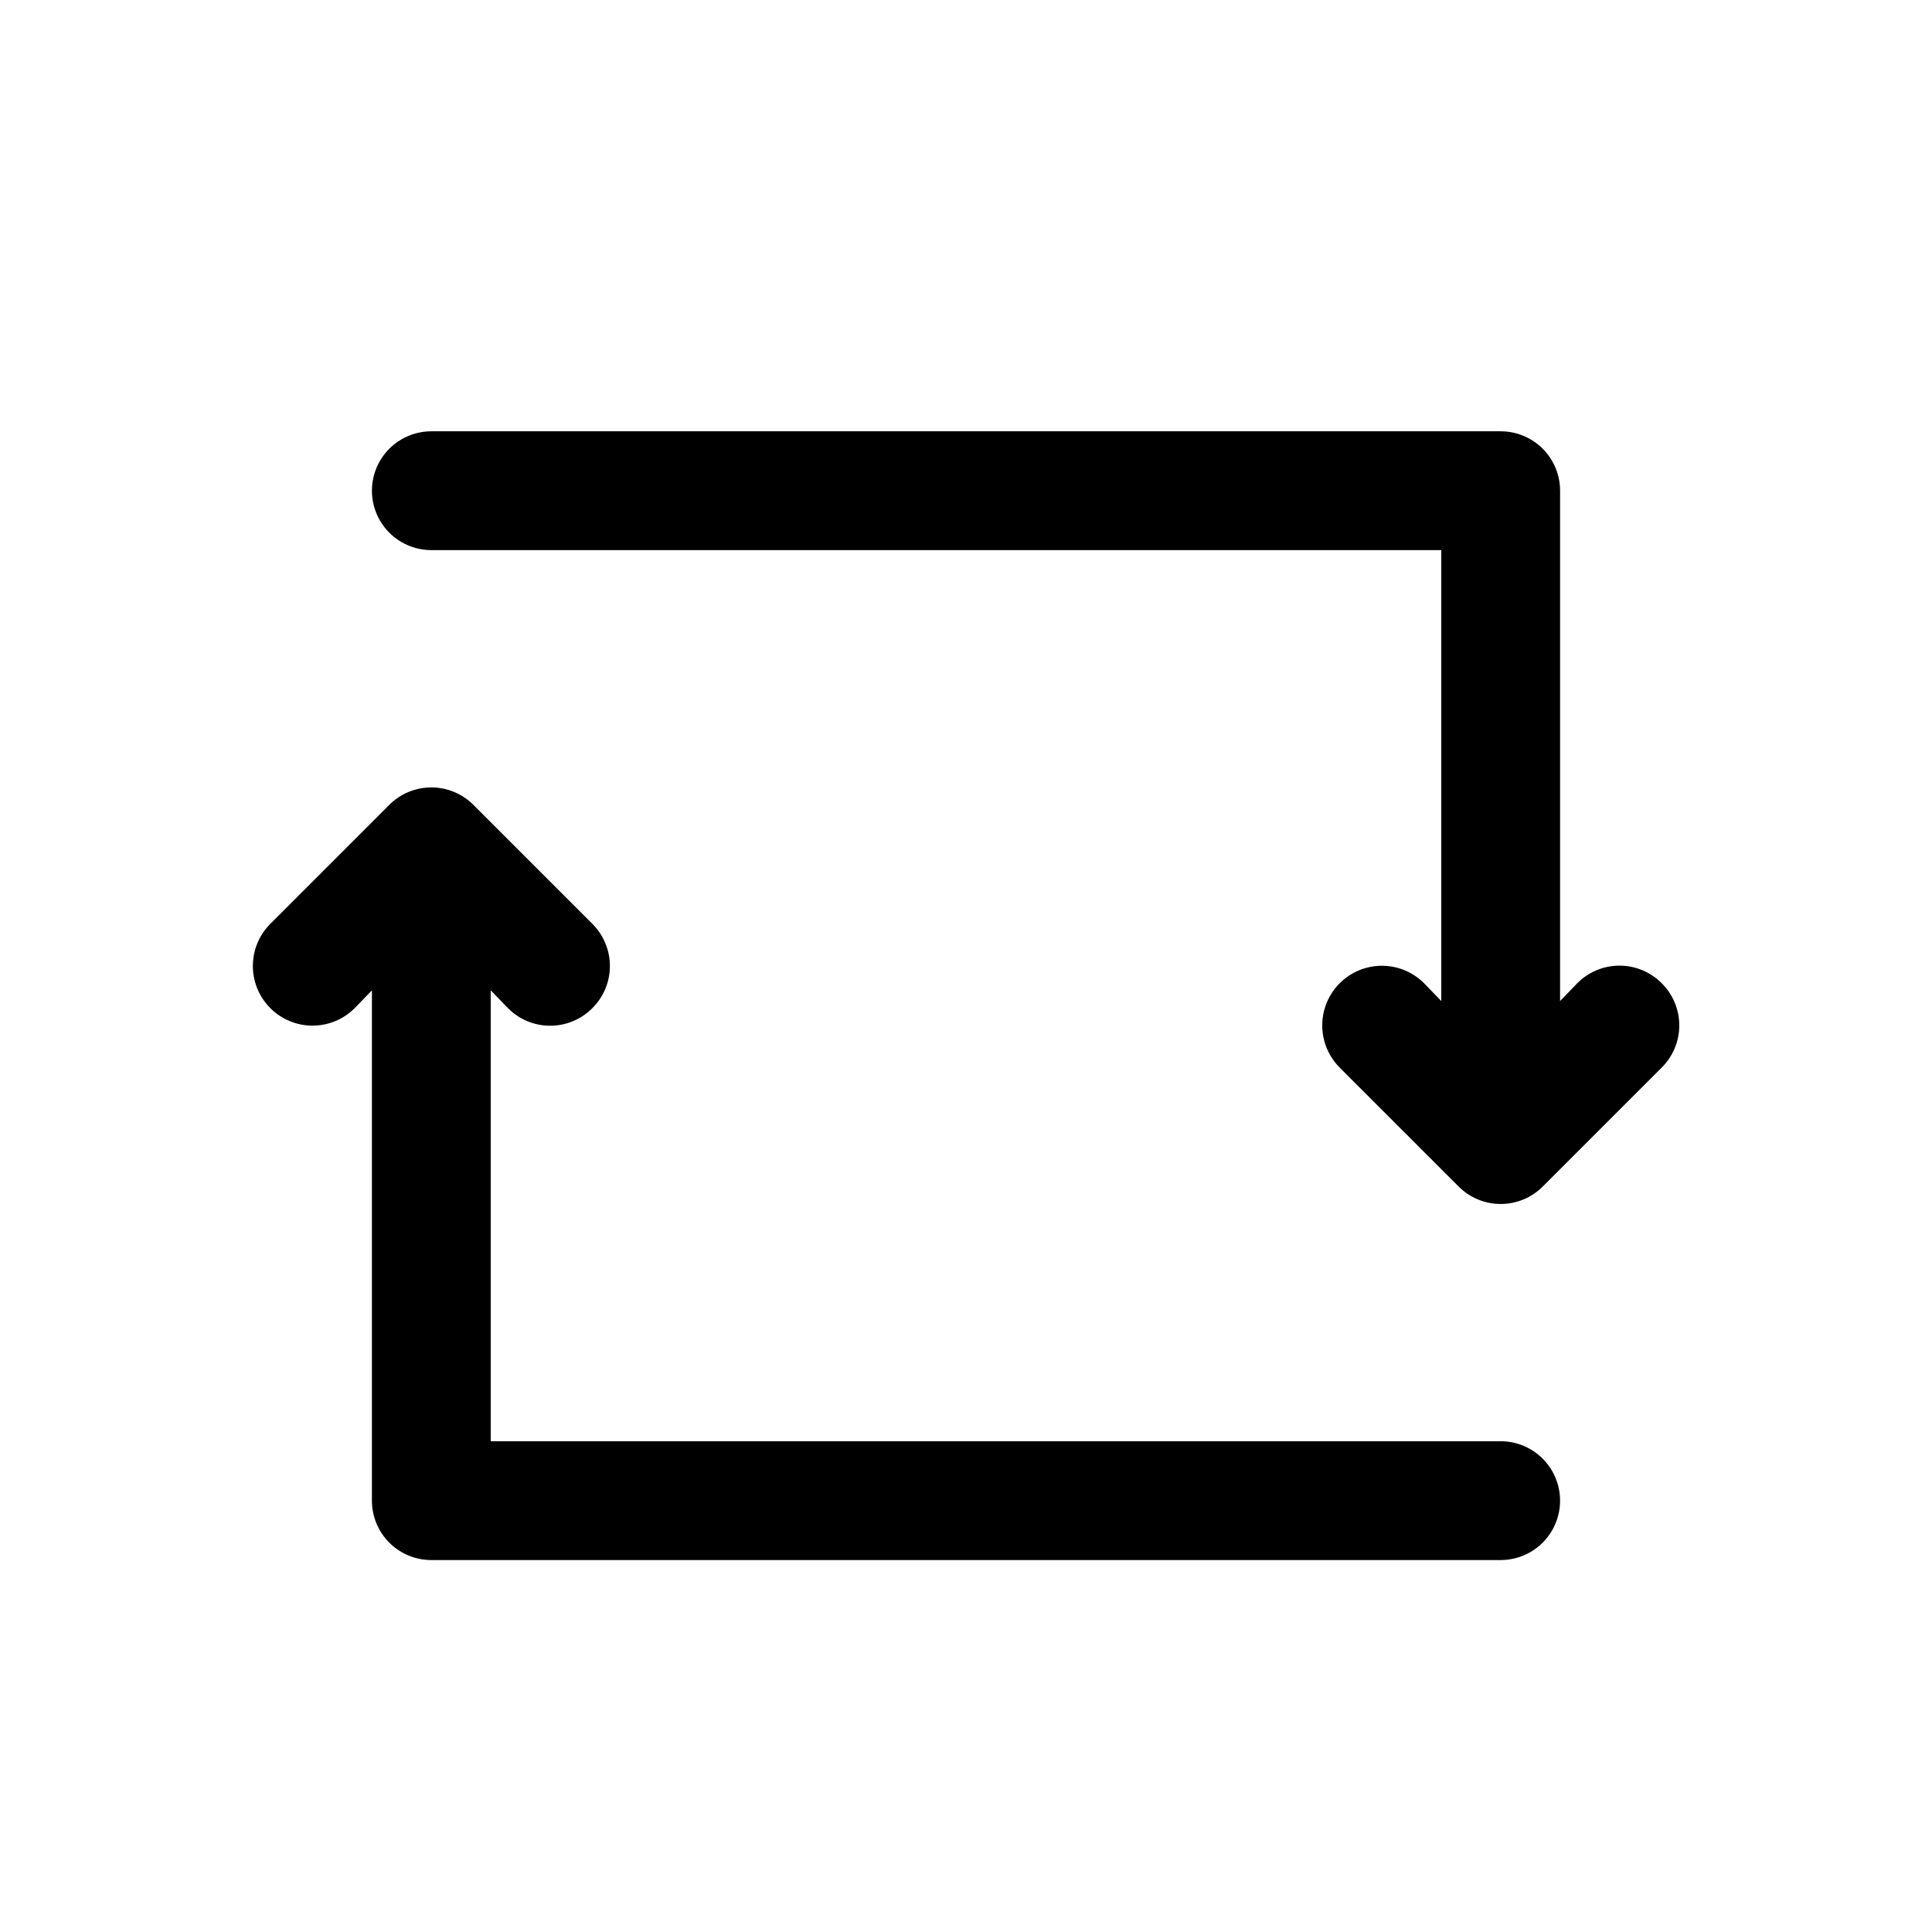
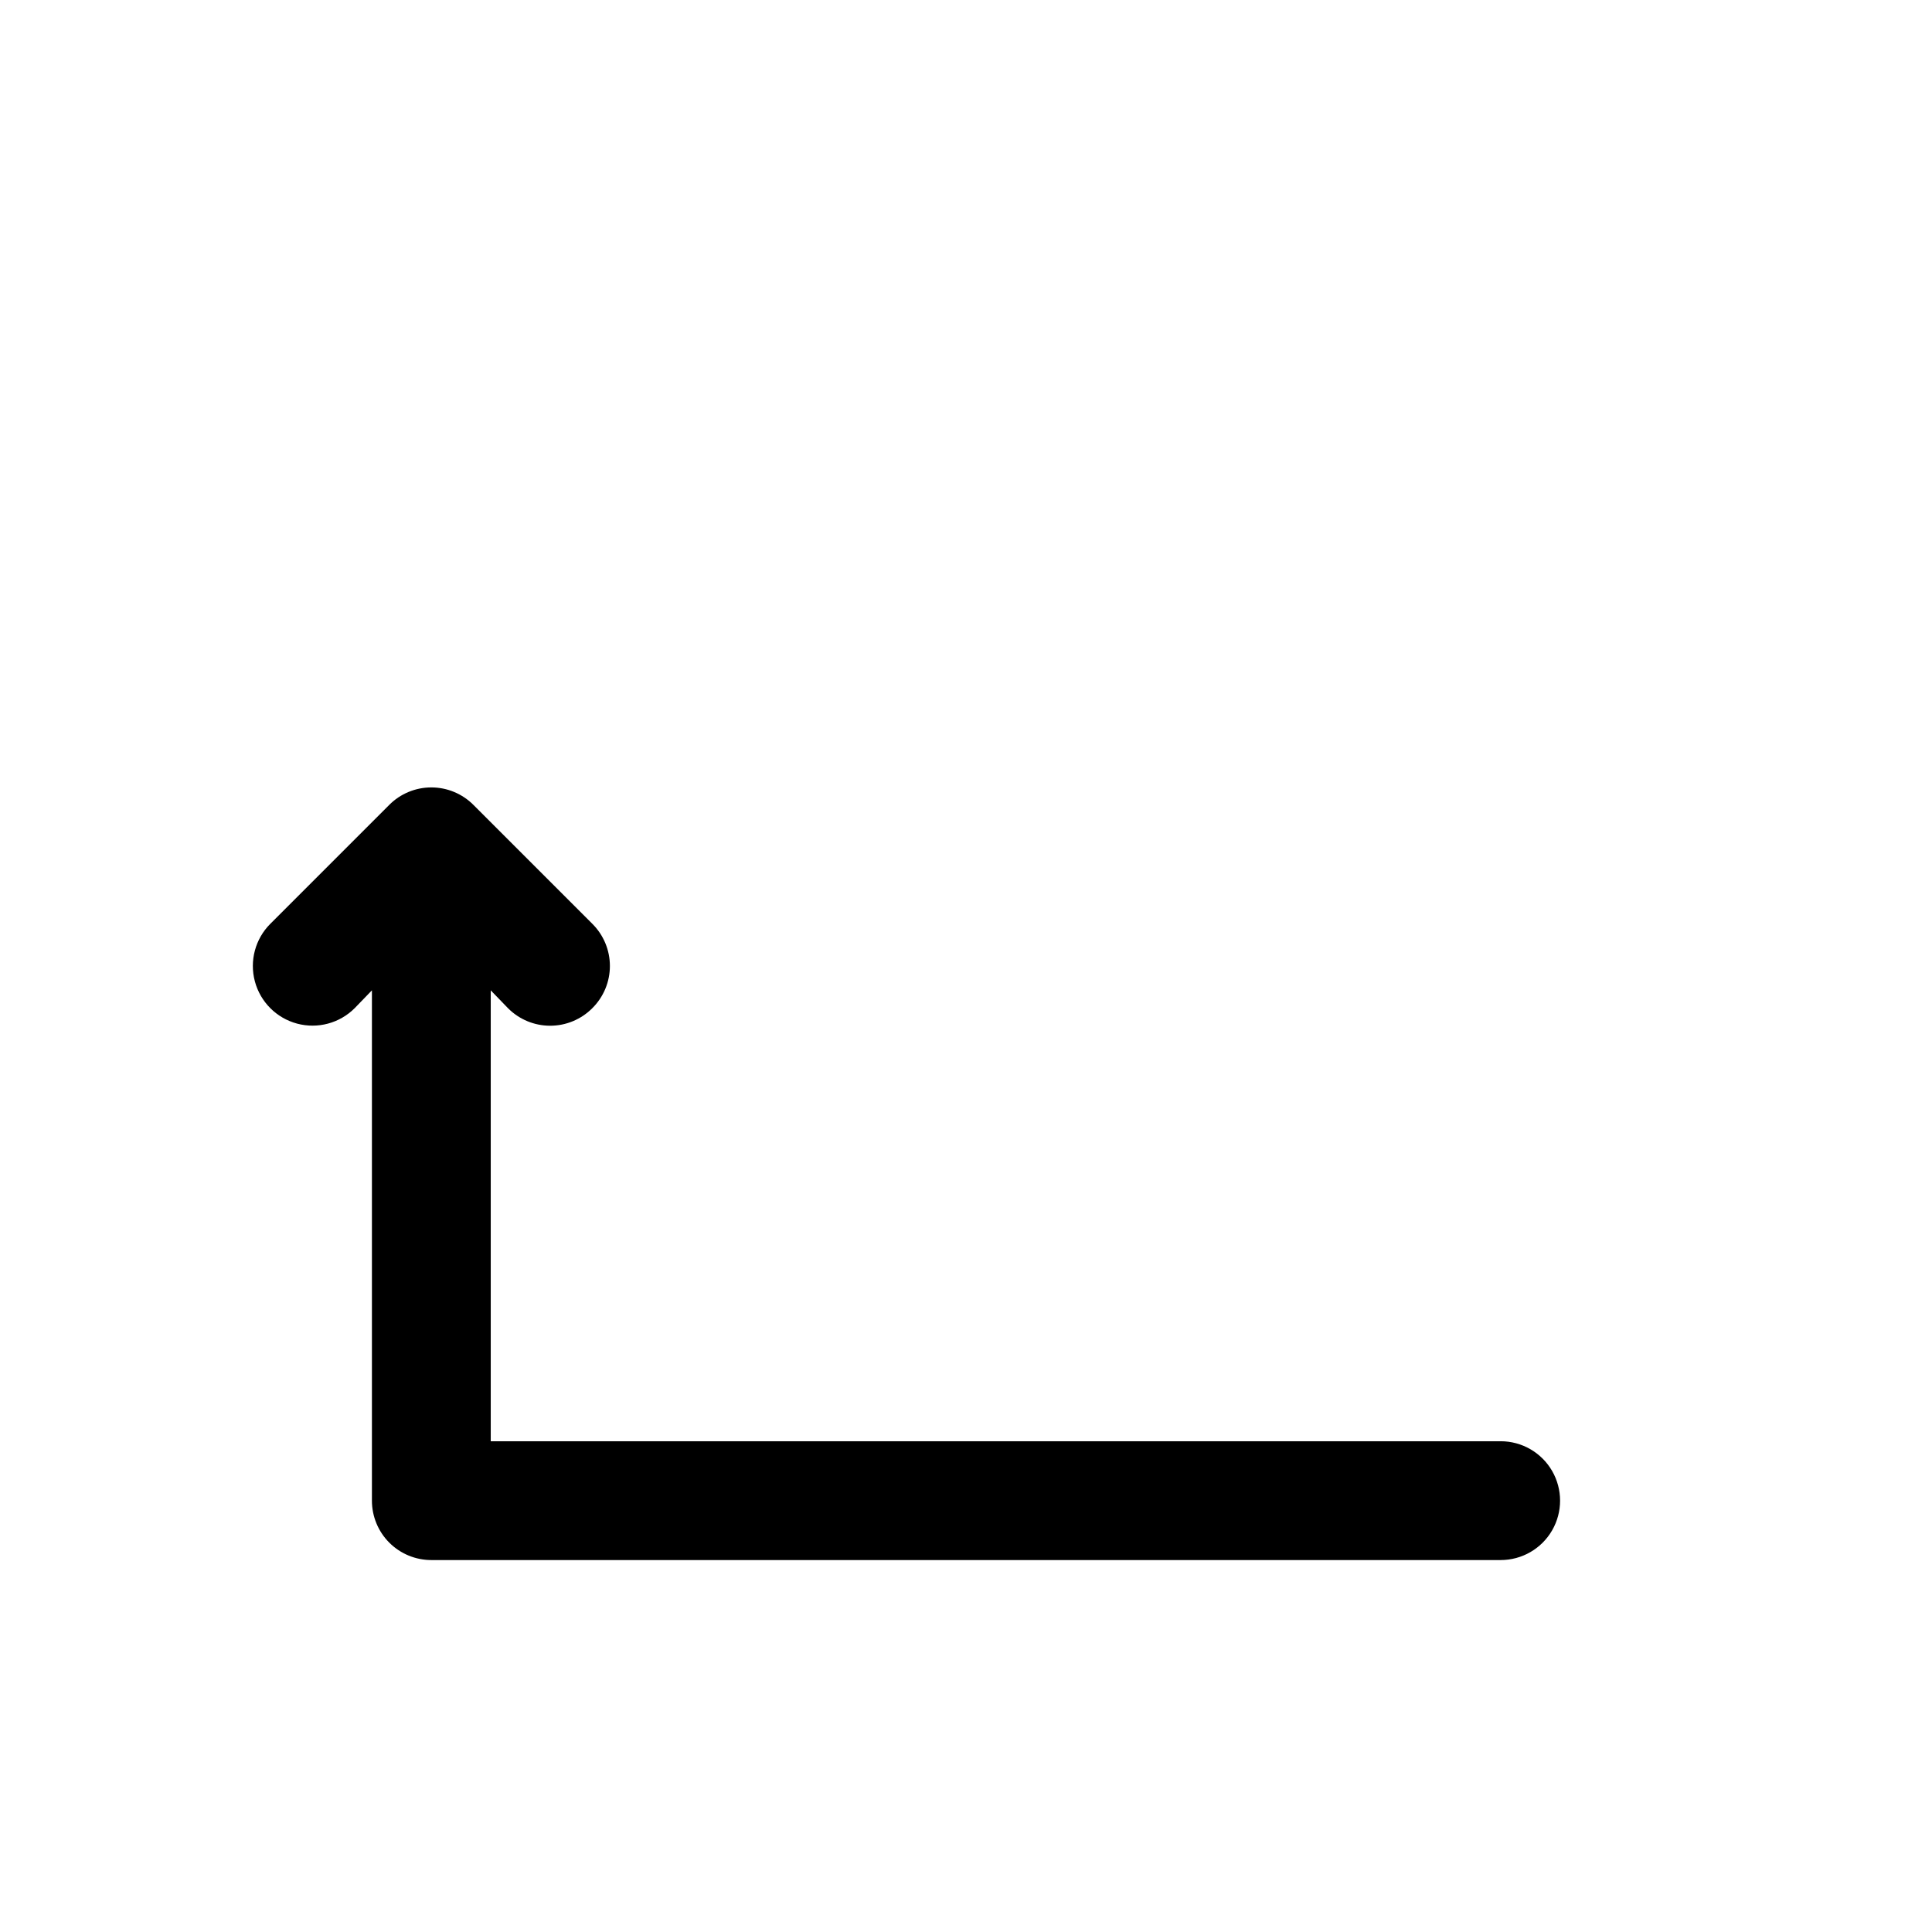
<svg xmlns="http://www.w3.org/2000/svg" fill="#000000" width="800px" height="800px" version="1.1" viewBox="144 144 512 512">
  <g>
    <path d="m541.7 525.95h-267.65v-119.5l4.566 4.723c2.953 2.981 6.981 4.656 11.176 4.656 4.199 0 8.223-1.676 11.18-4.656 2.981-2.957 4.656-6.981 4.656-11.176 0-4.199-1.676-8.223-4.656-11.18l-31.488-31.488c-2.957-2.981-6.981-4.656-11.18-4.656-4.195 0-8.223 1.676-11.176 4.656l-31.488 31.488c-3.996 3.992-5.555 9.812-4.094 15.27 1.465 5.457 5.723 9.715 11.18 11.18 5.457 1.461 11.277-0.098 15.27-4.094l4.566-4.723v135.24c0 4.176 1.656 8.18 4.609 11.133s6.957 4.609 11.133 4.609h283.39c5.625 0 10.82-3 13.633-7.871s2.812-10.871 0-15.742c-2.812-4.871-8.008-7.875-13.633-7.875z" />
-     <path d="m584.36 404.56c-2.953-2.981-6.977-4.656-11.176-4.656-4.199 0-8.223 1.676-11.18 4.656l-4.566 4.723v-135.24c0-4.176-1.656-8.18-4.609-11.133-2.953-2.953-6.957-4.613-11.133-4.613h-283.39c-5.625 0-10.82 3.004-13.633 7.875-2.812 4.871-2.812 10.871 0 15.742 2.812 4.871 8.008 7.871 13.633 7.871h267.65v119.5l-4.566-4.723h0.004c-3.996-3.992-9.816-5.551-15.27-4.09-5.457 1.461-9.719 5.723-11.18 11.18-1.461 5.453 0.098 11.273 4.09 15.27l31.488 31.488c2.957 2.981 6.981 4.656 11.18 4.656 4.199 0 8.223-1.676 11.18-4.656l31.488-31.488h-0.004c2.984-2.957 4.66-6.981 4.66-11.18 0-4.199-1.676-8.223-4.66-11.18z" />
  </g>
</svg>